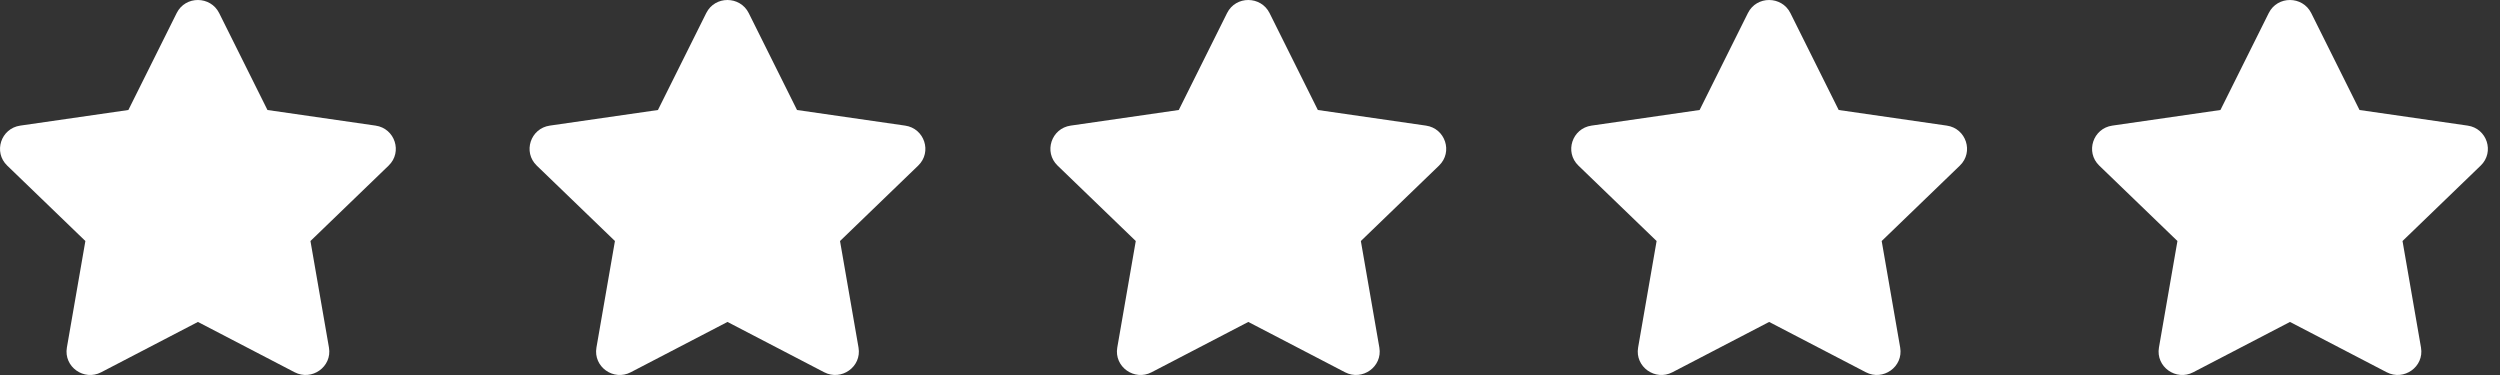
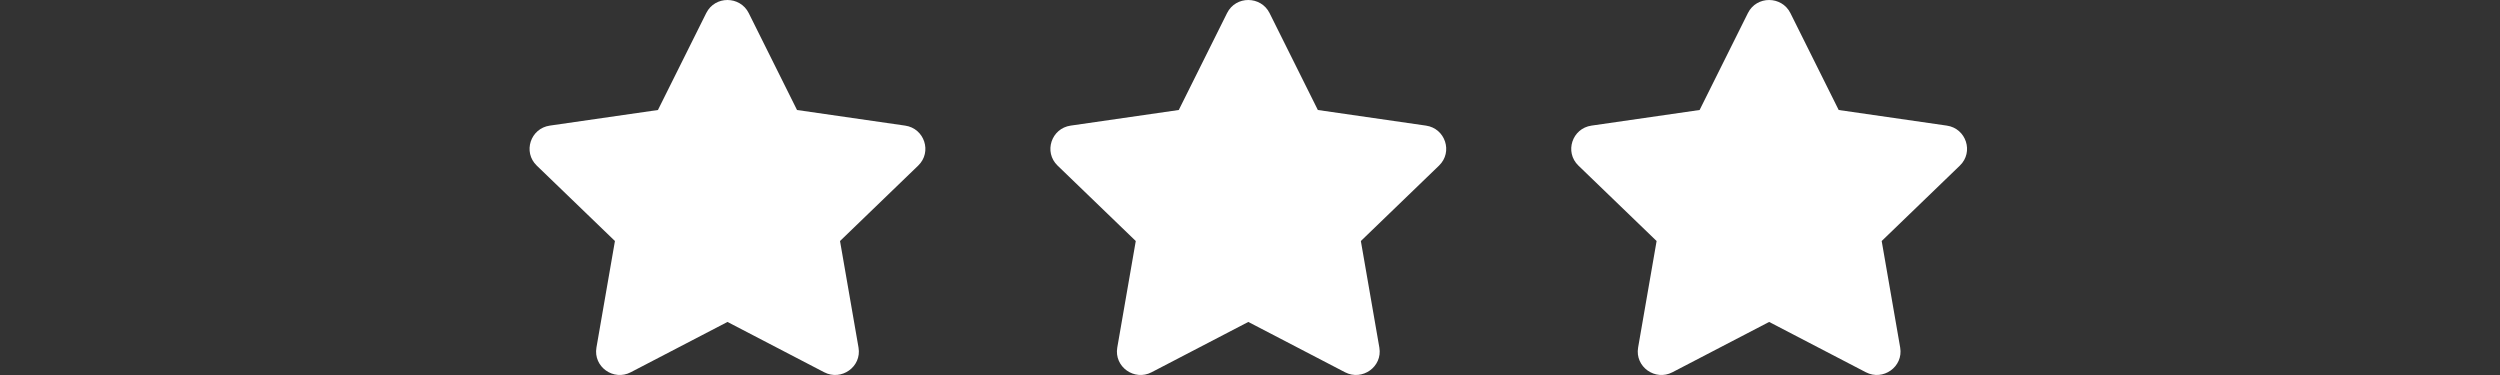
<svg xmlns="http://www.w3.org/2000/svg" width="120" height="18" viewBox="0 0 120 18" fill="none">
  <rect x="0" y="0" width="120" height="18" fill="#333333" stroke="none" />
  <path d="M83.9 0.626L81.581 5.28L76.392 6.029C75.462 6.163 75.089 7.298 75.763 7.948L79.517 11.569L78.629 16.683C78.47 17.608 79.453 18.3 80.277 17.868L84.919 15.453L89.561 17.868C90.385 18.297 91.368 17.608 91.209 16.683L90.321 11.569L94.074 7.948C94.749 7.298 94.376 6.163 93.446 6.029L88.257 5.28L85.938 0.626C85.523 -0.203 84.319 -0.214 83.9 0.626Z" fill="white" />
-   <path d="M108.9 0.626L106.581 5.28L101.392 6.029C100.462 6.163 100.089 7.298 100.763 7.948L104.517 11.569L103.629 16.683C103.47 17.608 104.453 18.3 105.277 17.868L109.919 15.453L114.561 17.868C115.385 18.297 116.368 17.608 116.208 16.683L115.321 11.569L119.074 7.948C119.749 7.298 119.376 6.163 118.446 6.029L113.257 5.28L110.938 0.626C110.523 -0.203 109.319 -0.214 108.9 0.626Z" fill="white" />
  <path d="M58.9 0.626L56.581 5.28L51.392 6.029C50.462 6.163 50.089 7.298 50.763 7.948L54.517 11.569L53.629 16.683C53.47 17.608 54.453 18.3 55.277 17.868L59.919 15.453L64.561 17.868C65.385 18.297 66.368 17.608 66.209 16.683L65.321 11.569L69.074 7.948C69.749 7.298 69.376 6.163 68.446 6.029L63.257 5.28L60.938 0.626C60.523 -0.203 59.319 -0.214 58.9 0.626Z" fill="white" />
  <path d="M33.9 0.626L31.581 5.28L26.392 6.029C25.462 6.163 25.089 7.298 25.763 7.948L29.517 11.569L28.629 16.683C28.47 17.608 29.453 18.3 30.277 17.868L34.919 15.453L39.561 17.868C40.385 18.297 41.368 17.608 41.209 16.683L40.321 11.569L44.074 7.948C44.749 7.298 44.376 6.163 43.446 6.029L38.257 5.28L35.938 0.626C35.523 -0.203 34.319 -0.214 33.9 0.626Z" fill="white" />
-   <path d="M8.481 0.626L6.162 5.28L0.973 6.029C0.043 6.163 -0.33 7.298 0.345 7.948L4.098 11.569L3.21 16.683C3.051 17.608 4.034 18.3 4.858 17.868L9.5 15.453L14.142 17.868C14.966 18.297 15.949 17.608 15.79 16.683L14.902 11.569L18.655 7.948C19.33 7.298 18.957 6.163 18.027 6.029L12.838 5.28L10.519 0.626C10.104 -0.203 8.9 -0.214 8.481 0.626Z" fill="white" />
</svg>